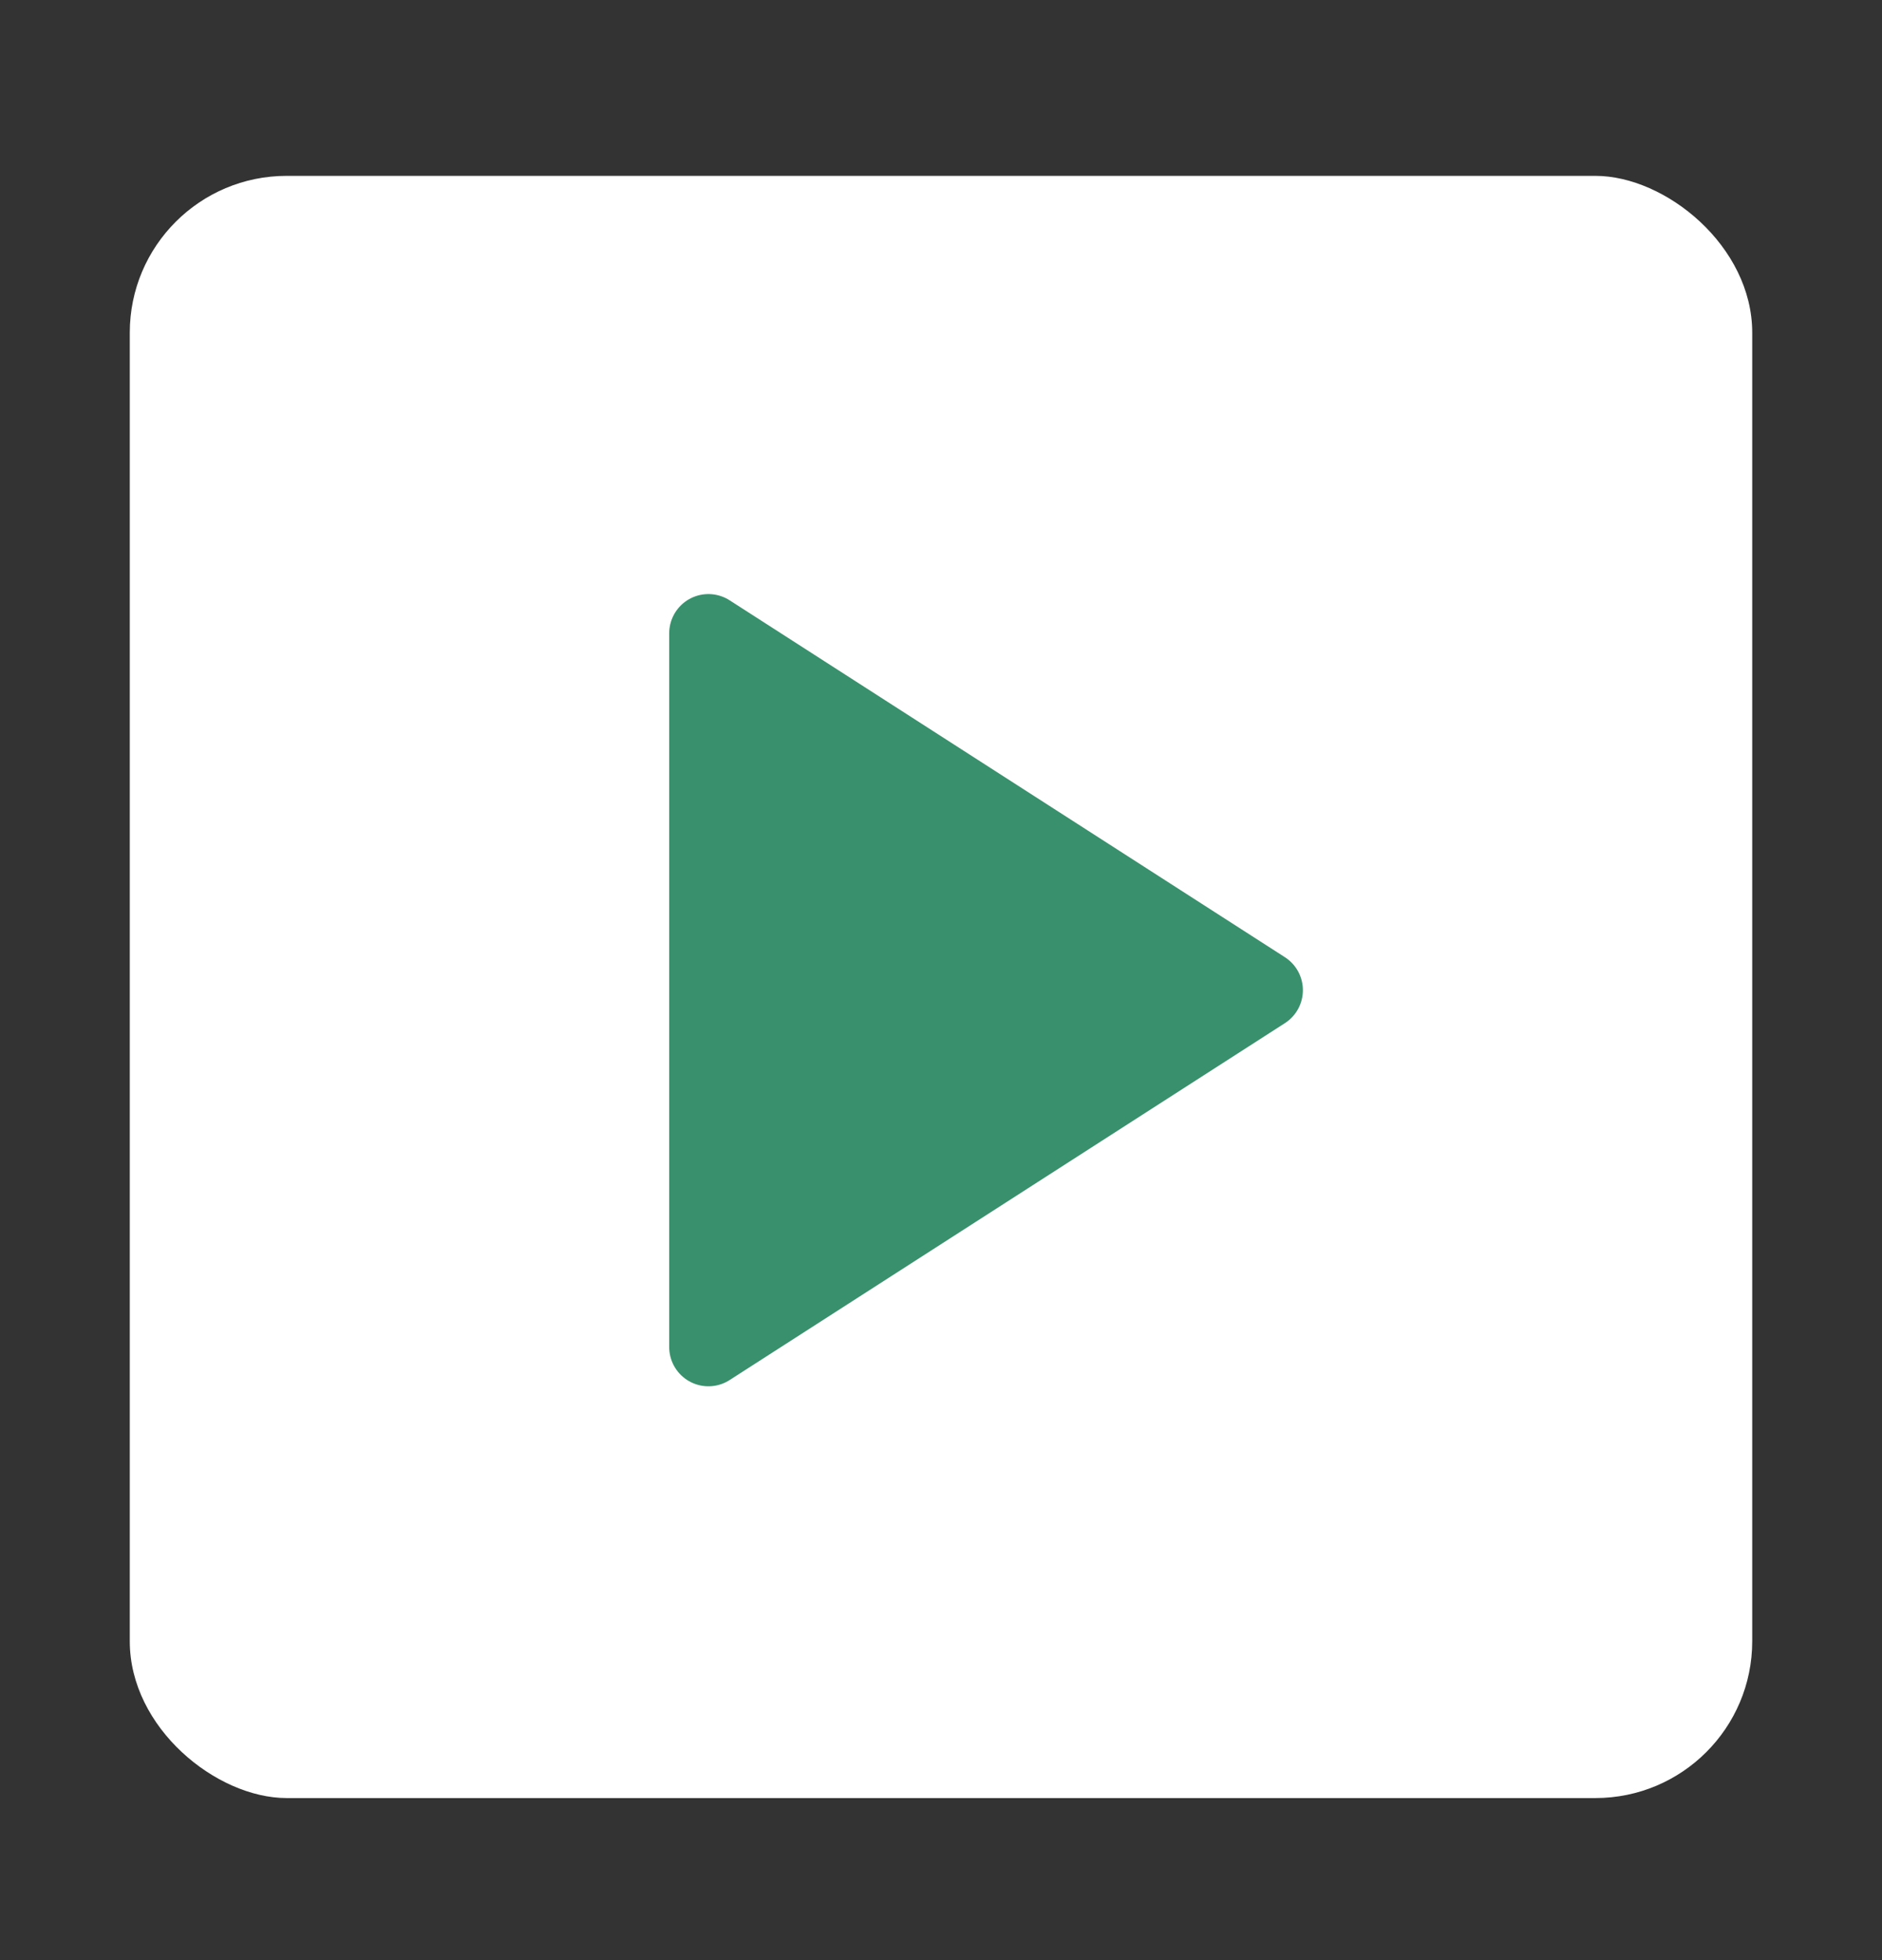
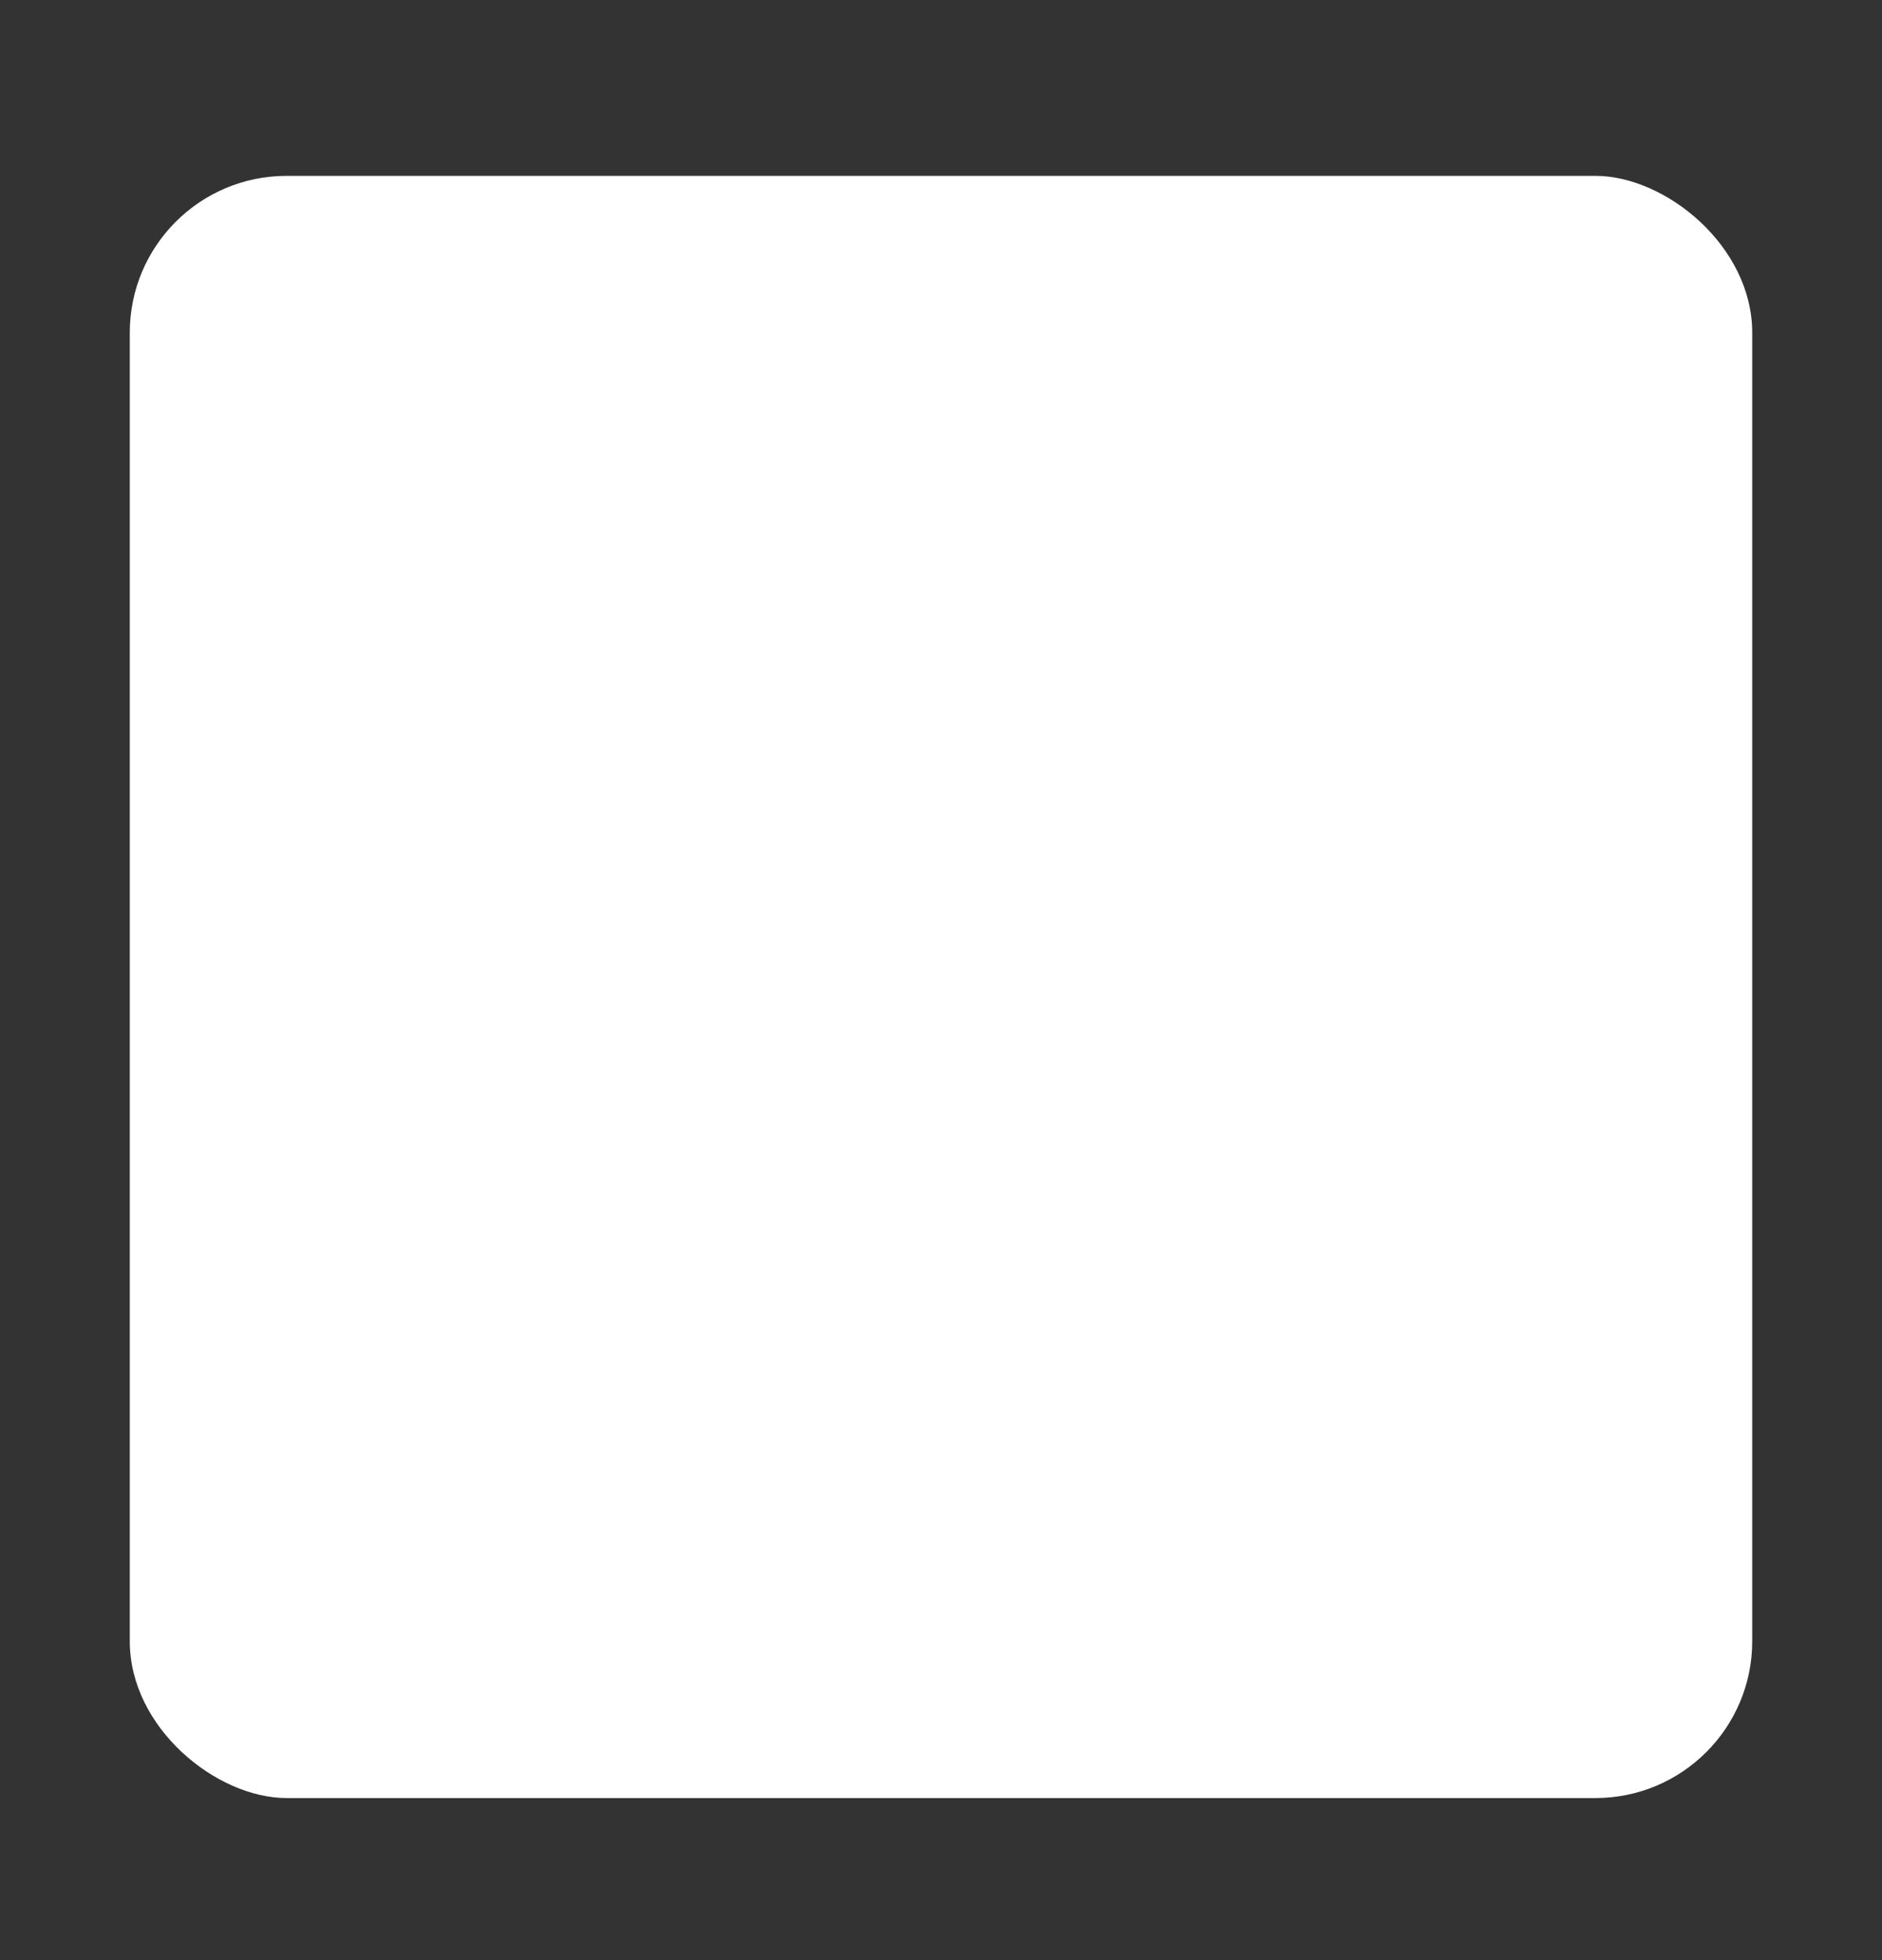
<svg xmlns="http://www.w3.org/2000/svg" width="24" height="25" viewBox="0 0 24 25" fill="none">
  <rect x="0" y="0" width="24" height="25" fill="#333333" stroke="none" />
  <rect width="20.69" height="20.69" rx="2" transform="matrix(-1.19249e-08 -1 -1 1.19249e-08 22.345 22.933)" fill="white" />
-   <path d="M9.034 17.181L16.115 12.629L9.034 8.077L9.034 17.181Z" fill="#39906D" stroke="#39906D" stroke-linecap="round" stroke-linejoin="round" />
</svg>